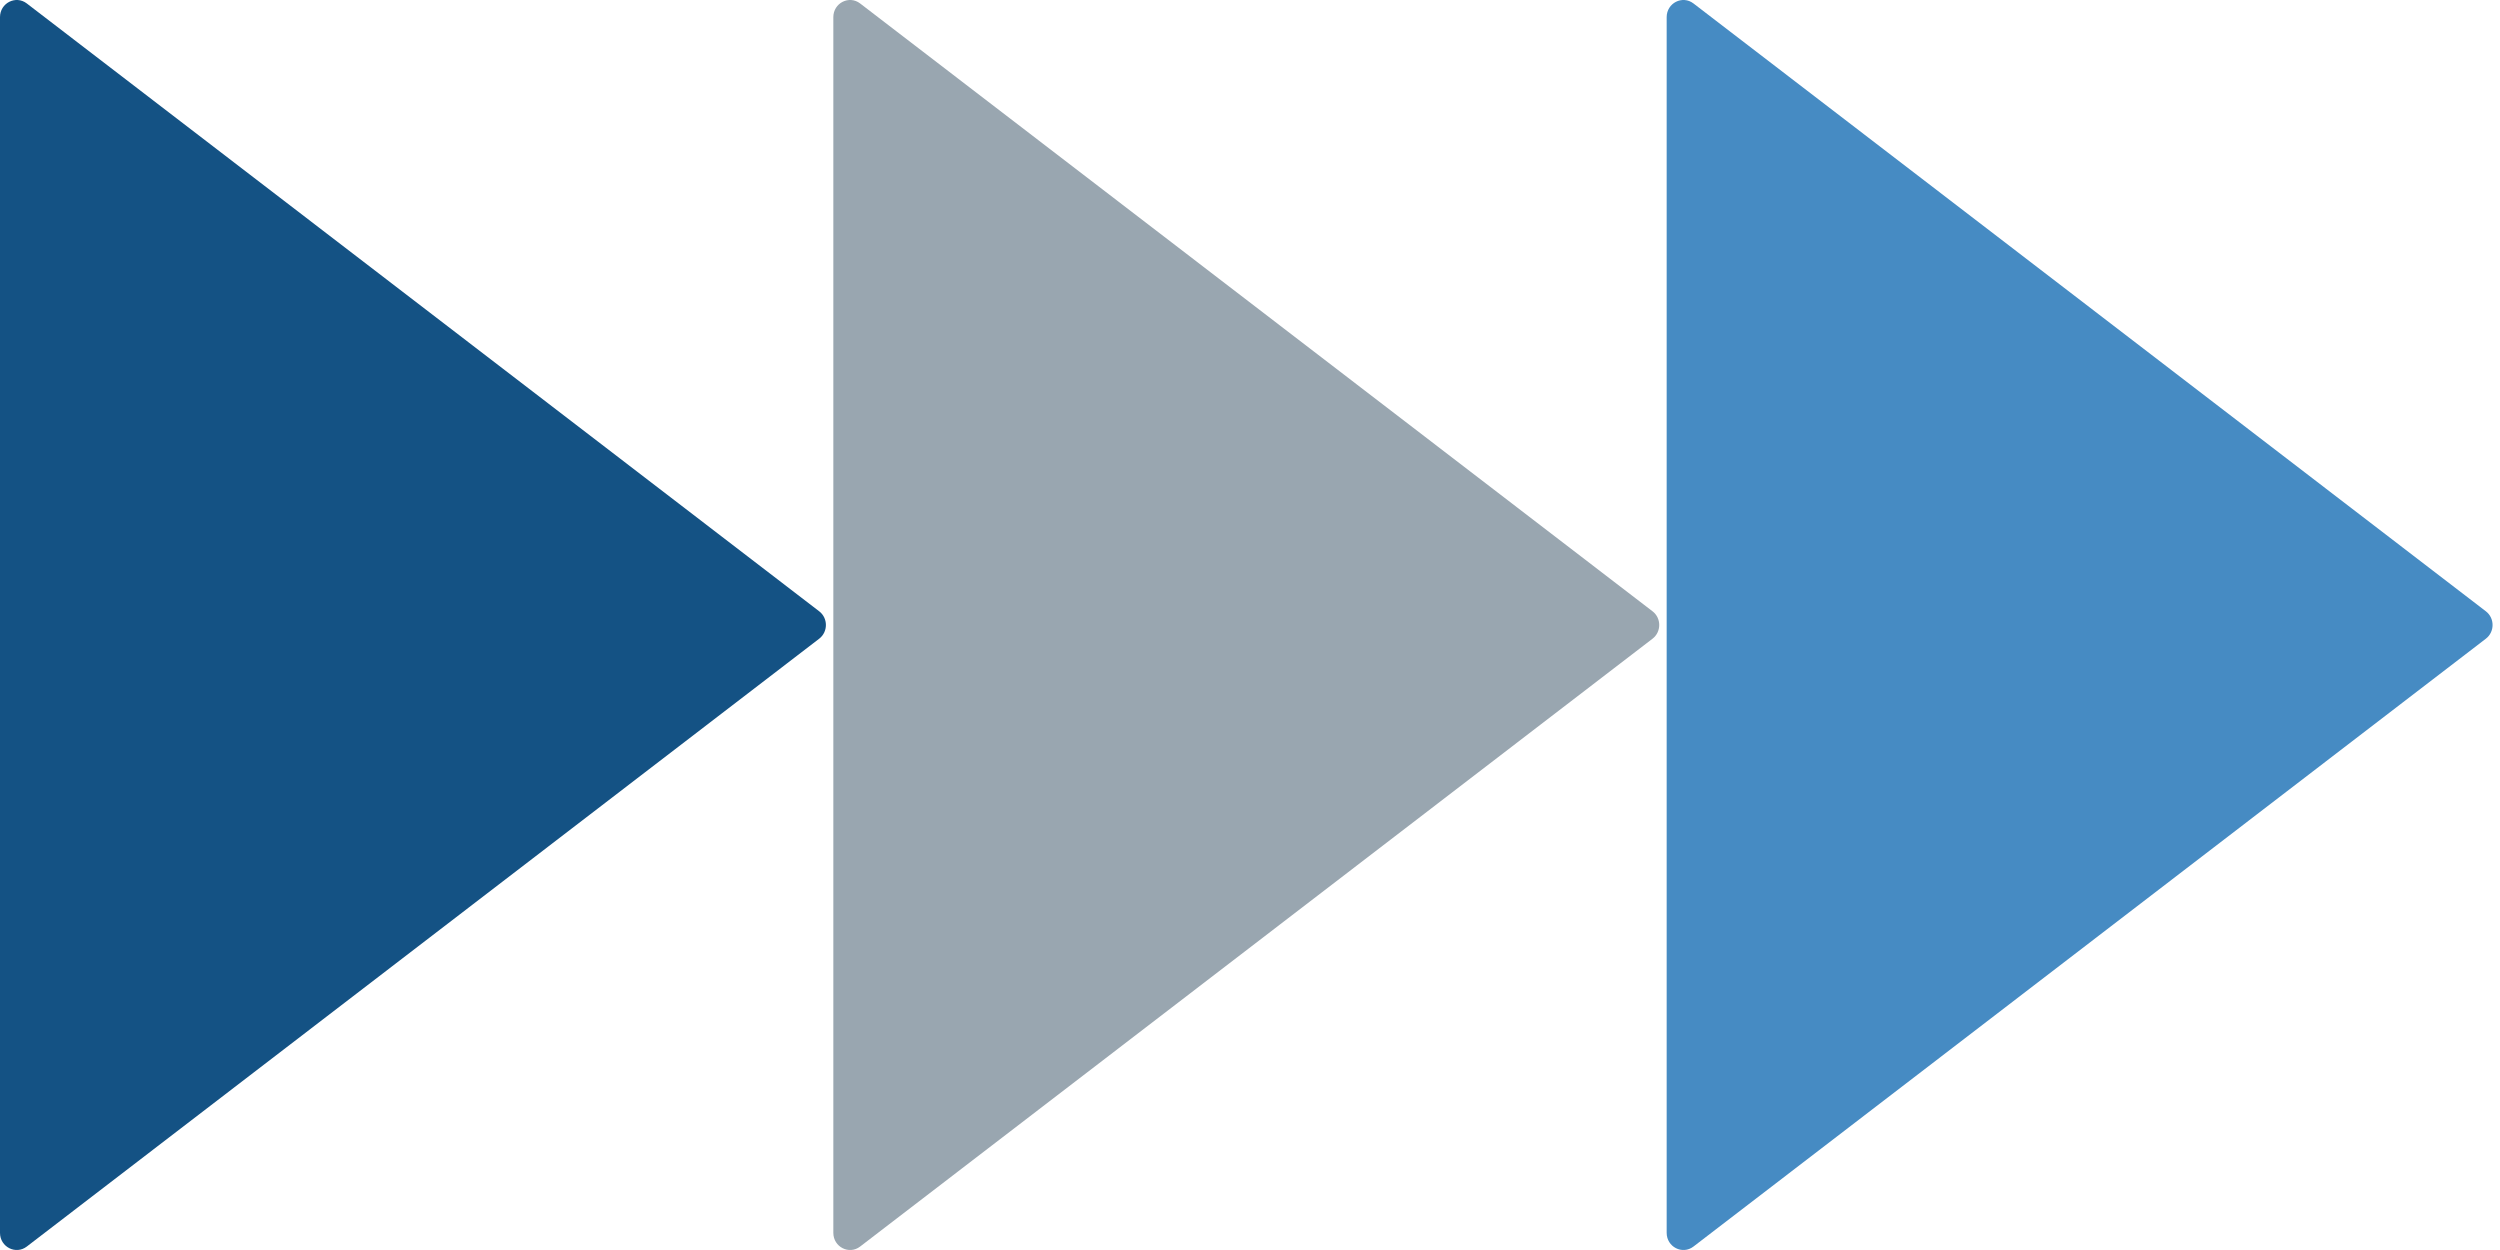
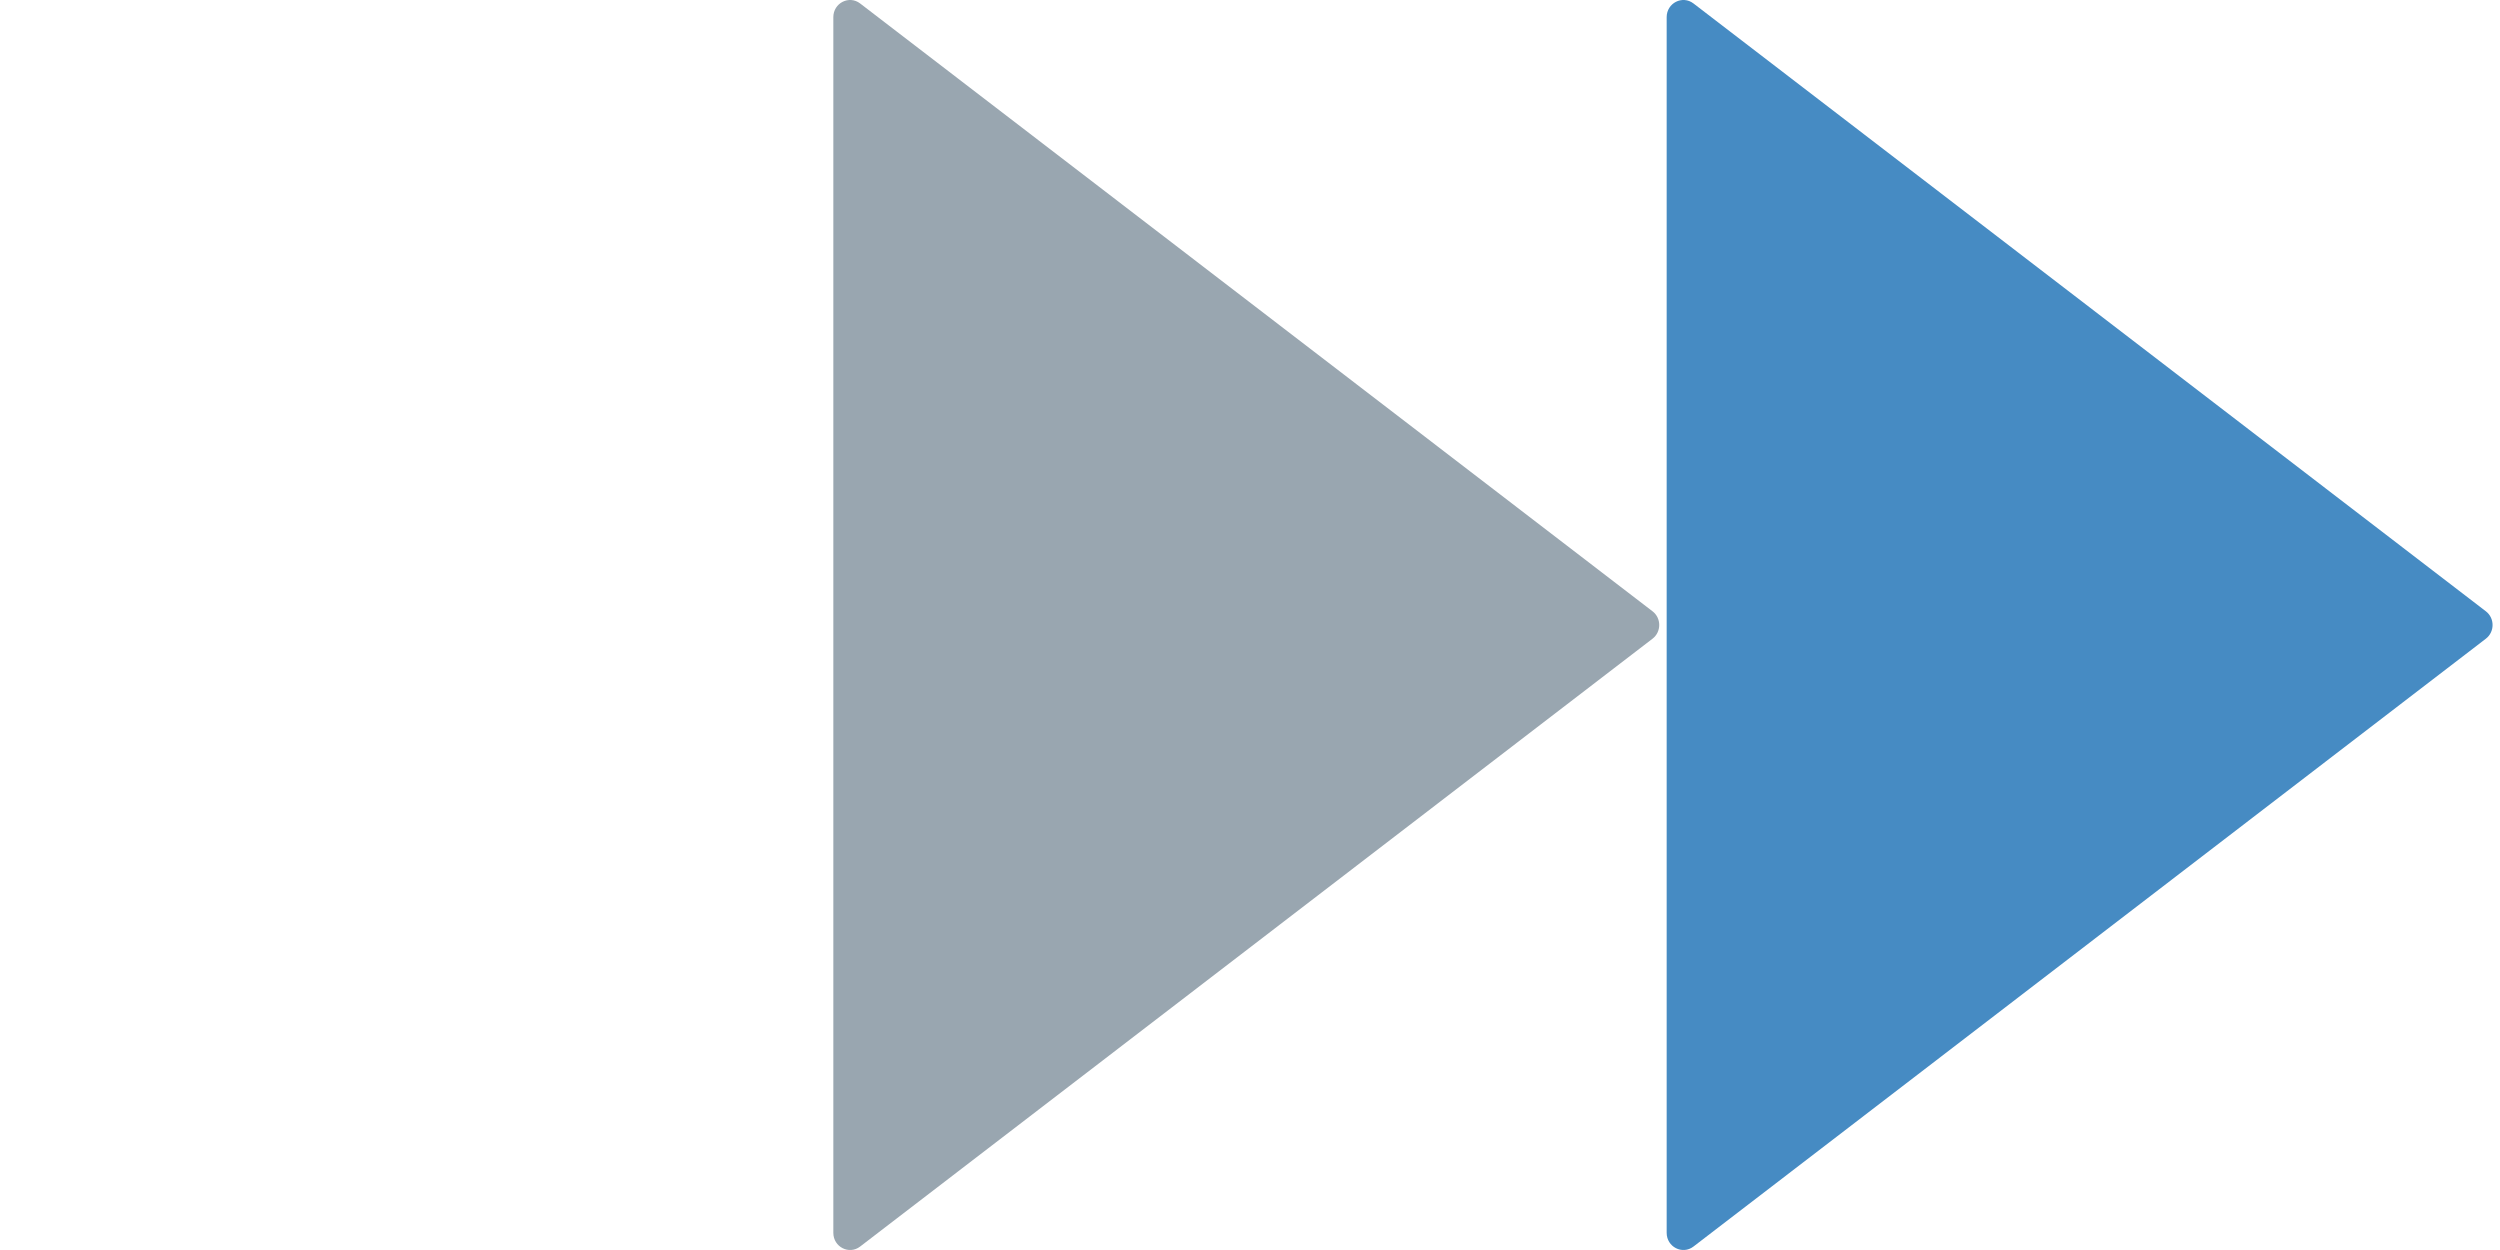
<svg xmlns="http://www.w3.org/2000/svg" width="150" height="75" viewBox="0 0 150 75" fill="none">
  <g clip-path="url(#clip0_54_11)">
-     <path d="M49.152 36.678C49.688 37.089 49.688 37.911 49.152 38.322L1.607 74.793C0.945 75.301 -3.03404e-08 74.817 0 73.971L2.61414e-06 1.029C2.64448e-06 0.183 0.945 -0.301 1.607 0.207L49.152 36.678Z" fill="#145284" />
    <path d="M99.152 36.678C99.688 37.089 99.688 37.911 99.152 38.322L51.607 74.793C50.945 75.301 50 74.817 50 73.971V1.029C50 0.183 50.945 -0.301 51.607 0.207L99.152 36.678Z" fill="#99A6B0" />
    <path d="M149.152 36.678C149.688 37.089 149.688 37.911 149.152 38.322L101.608 74.793C100.945 75.301 100 74.817 100 73.971V1.029C100 0.183 100.945 -0.301 101.608 0.207L149.152 36.678Z" fill="#468BC3" />
  </g>
  <defs>
    <clipPath id="clip0_54_11">
      <rect width="150" height="75" fill="white" />
    </clipPath>
  </defs>
</svg>